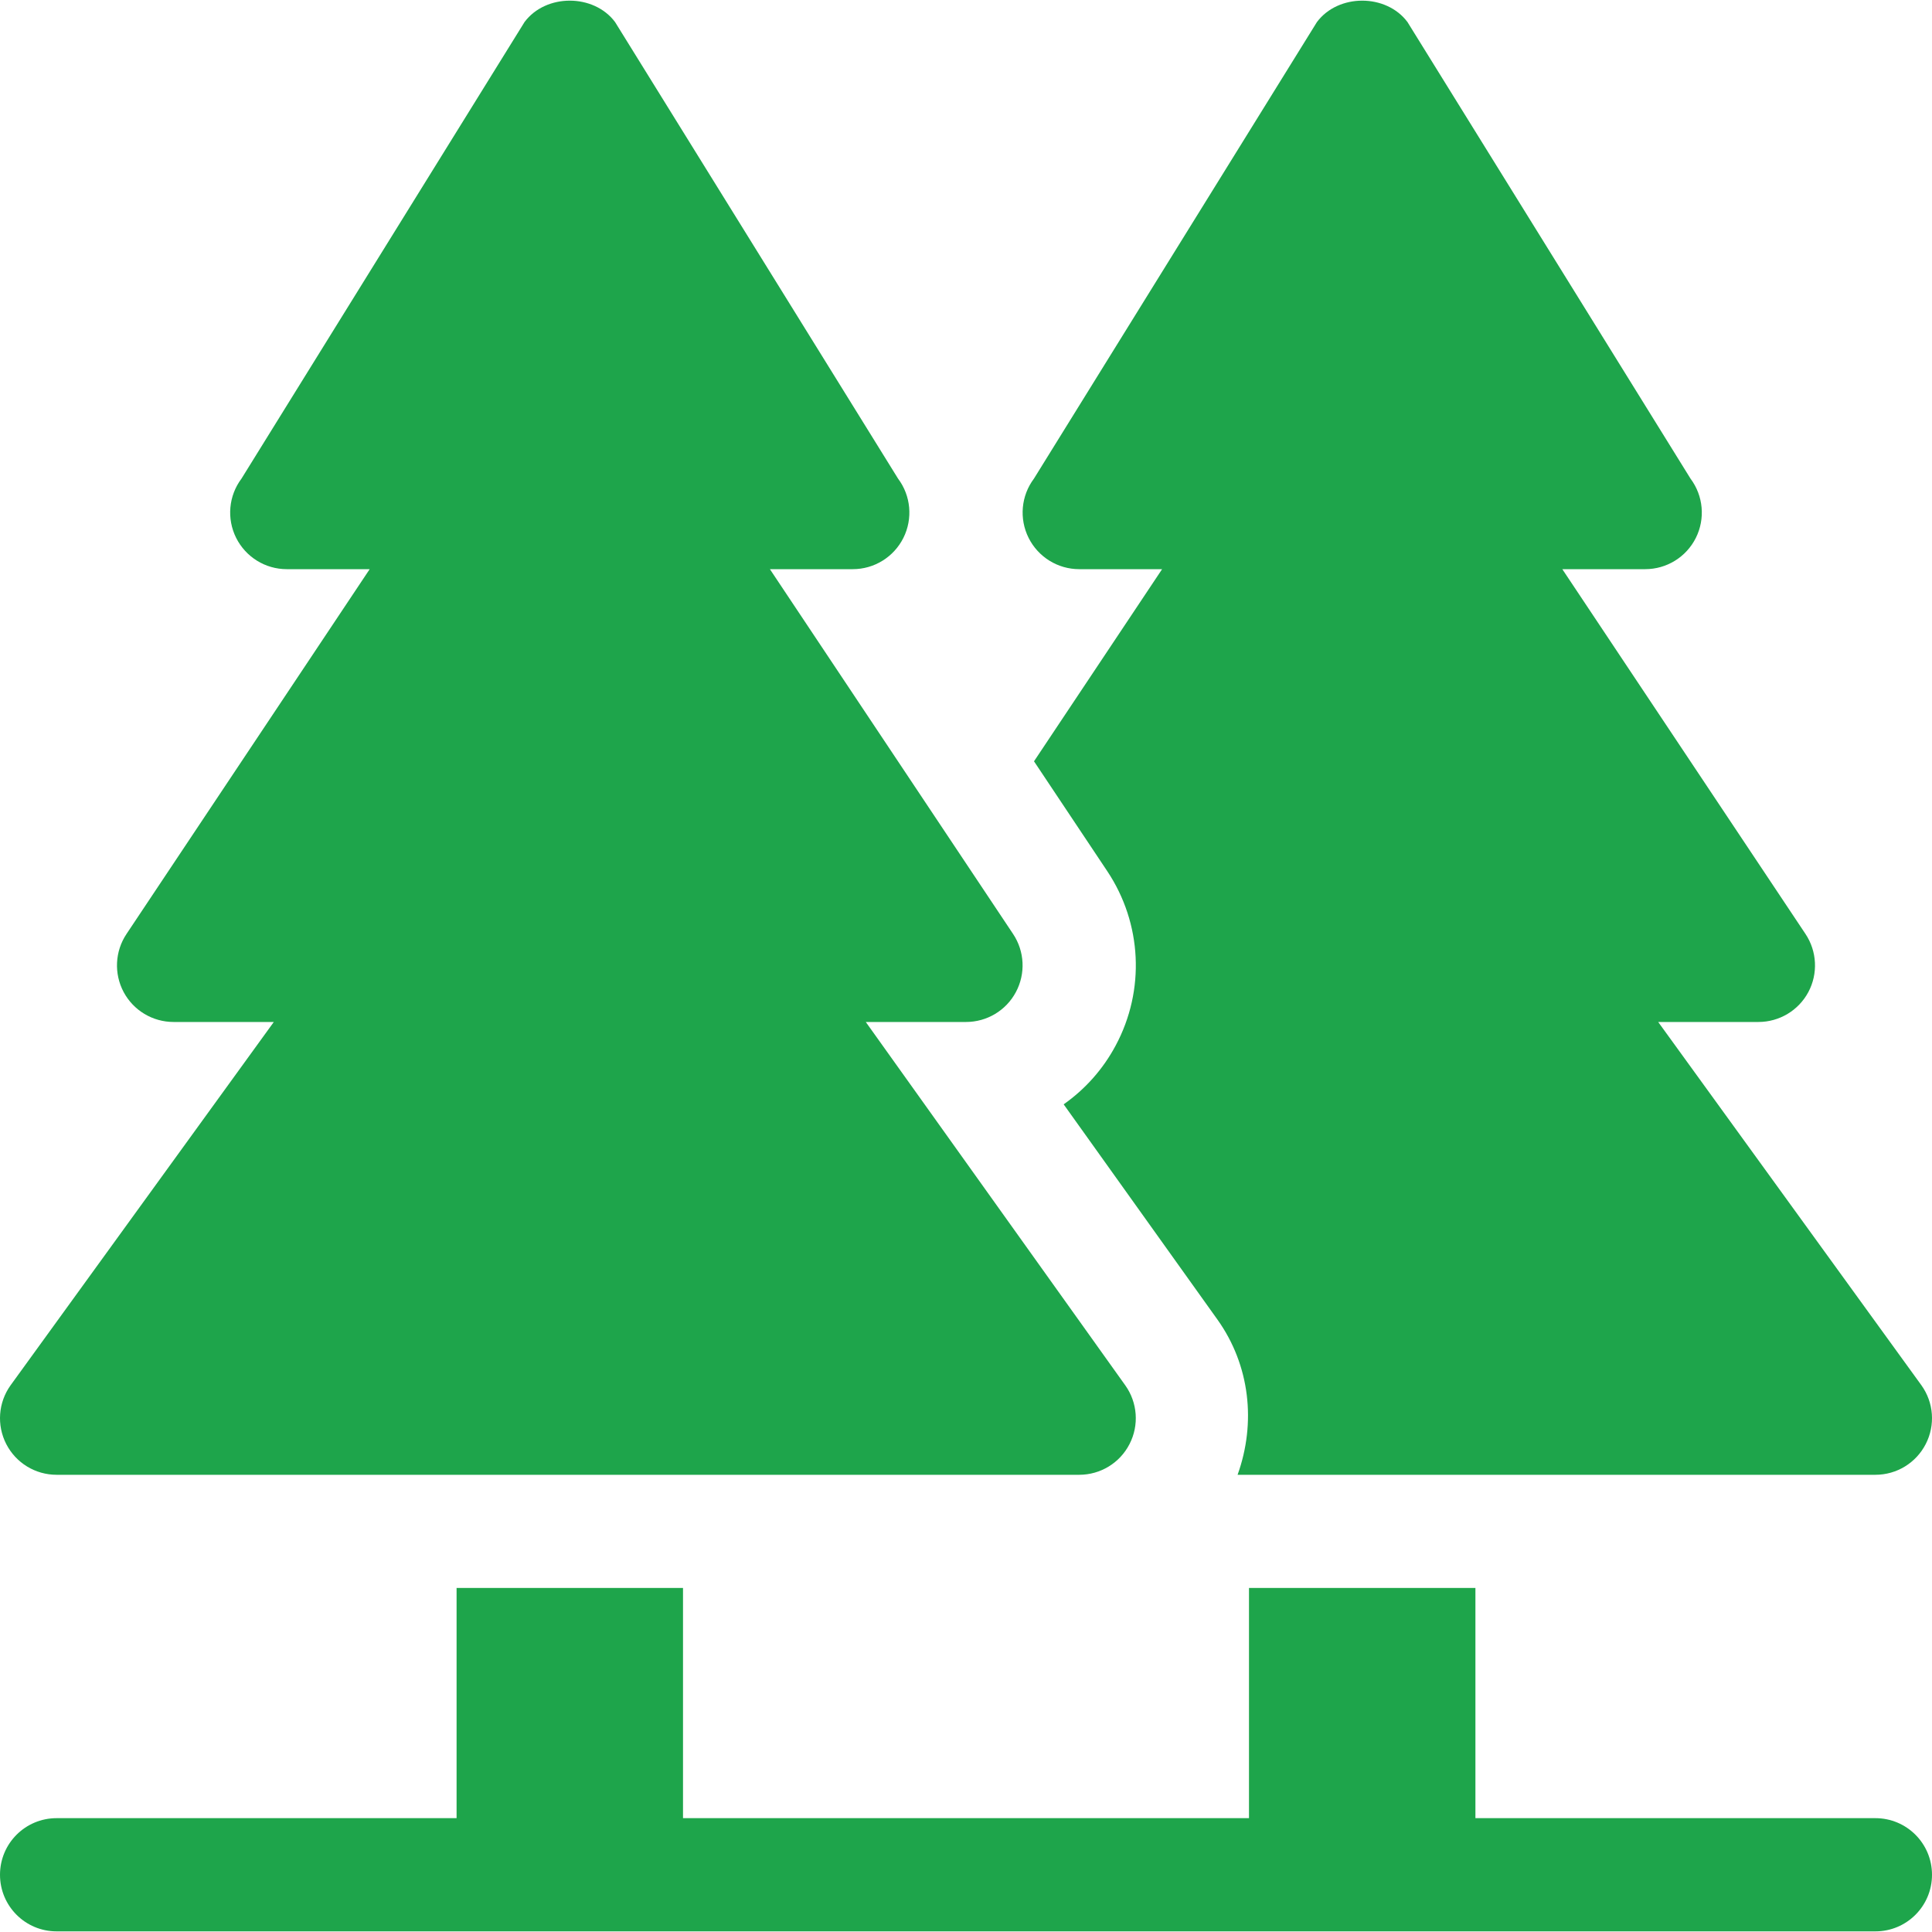
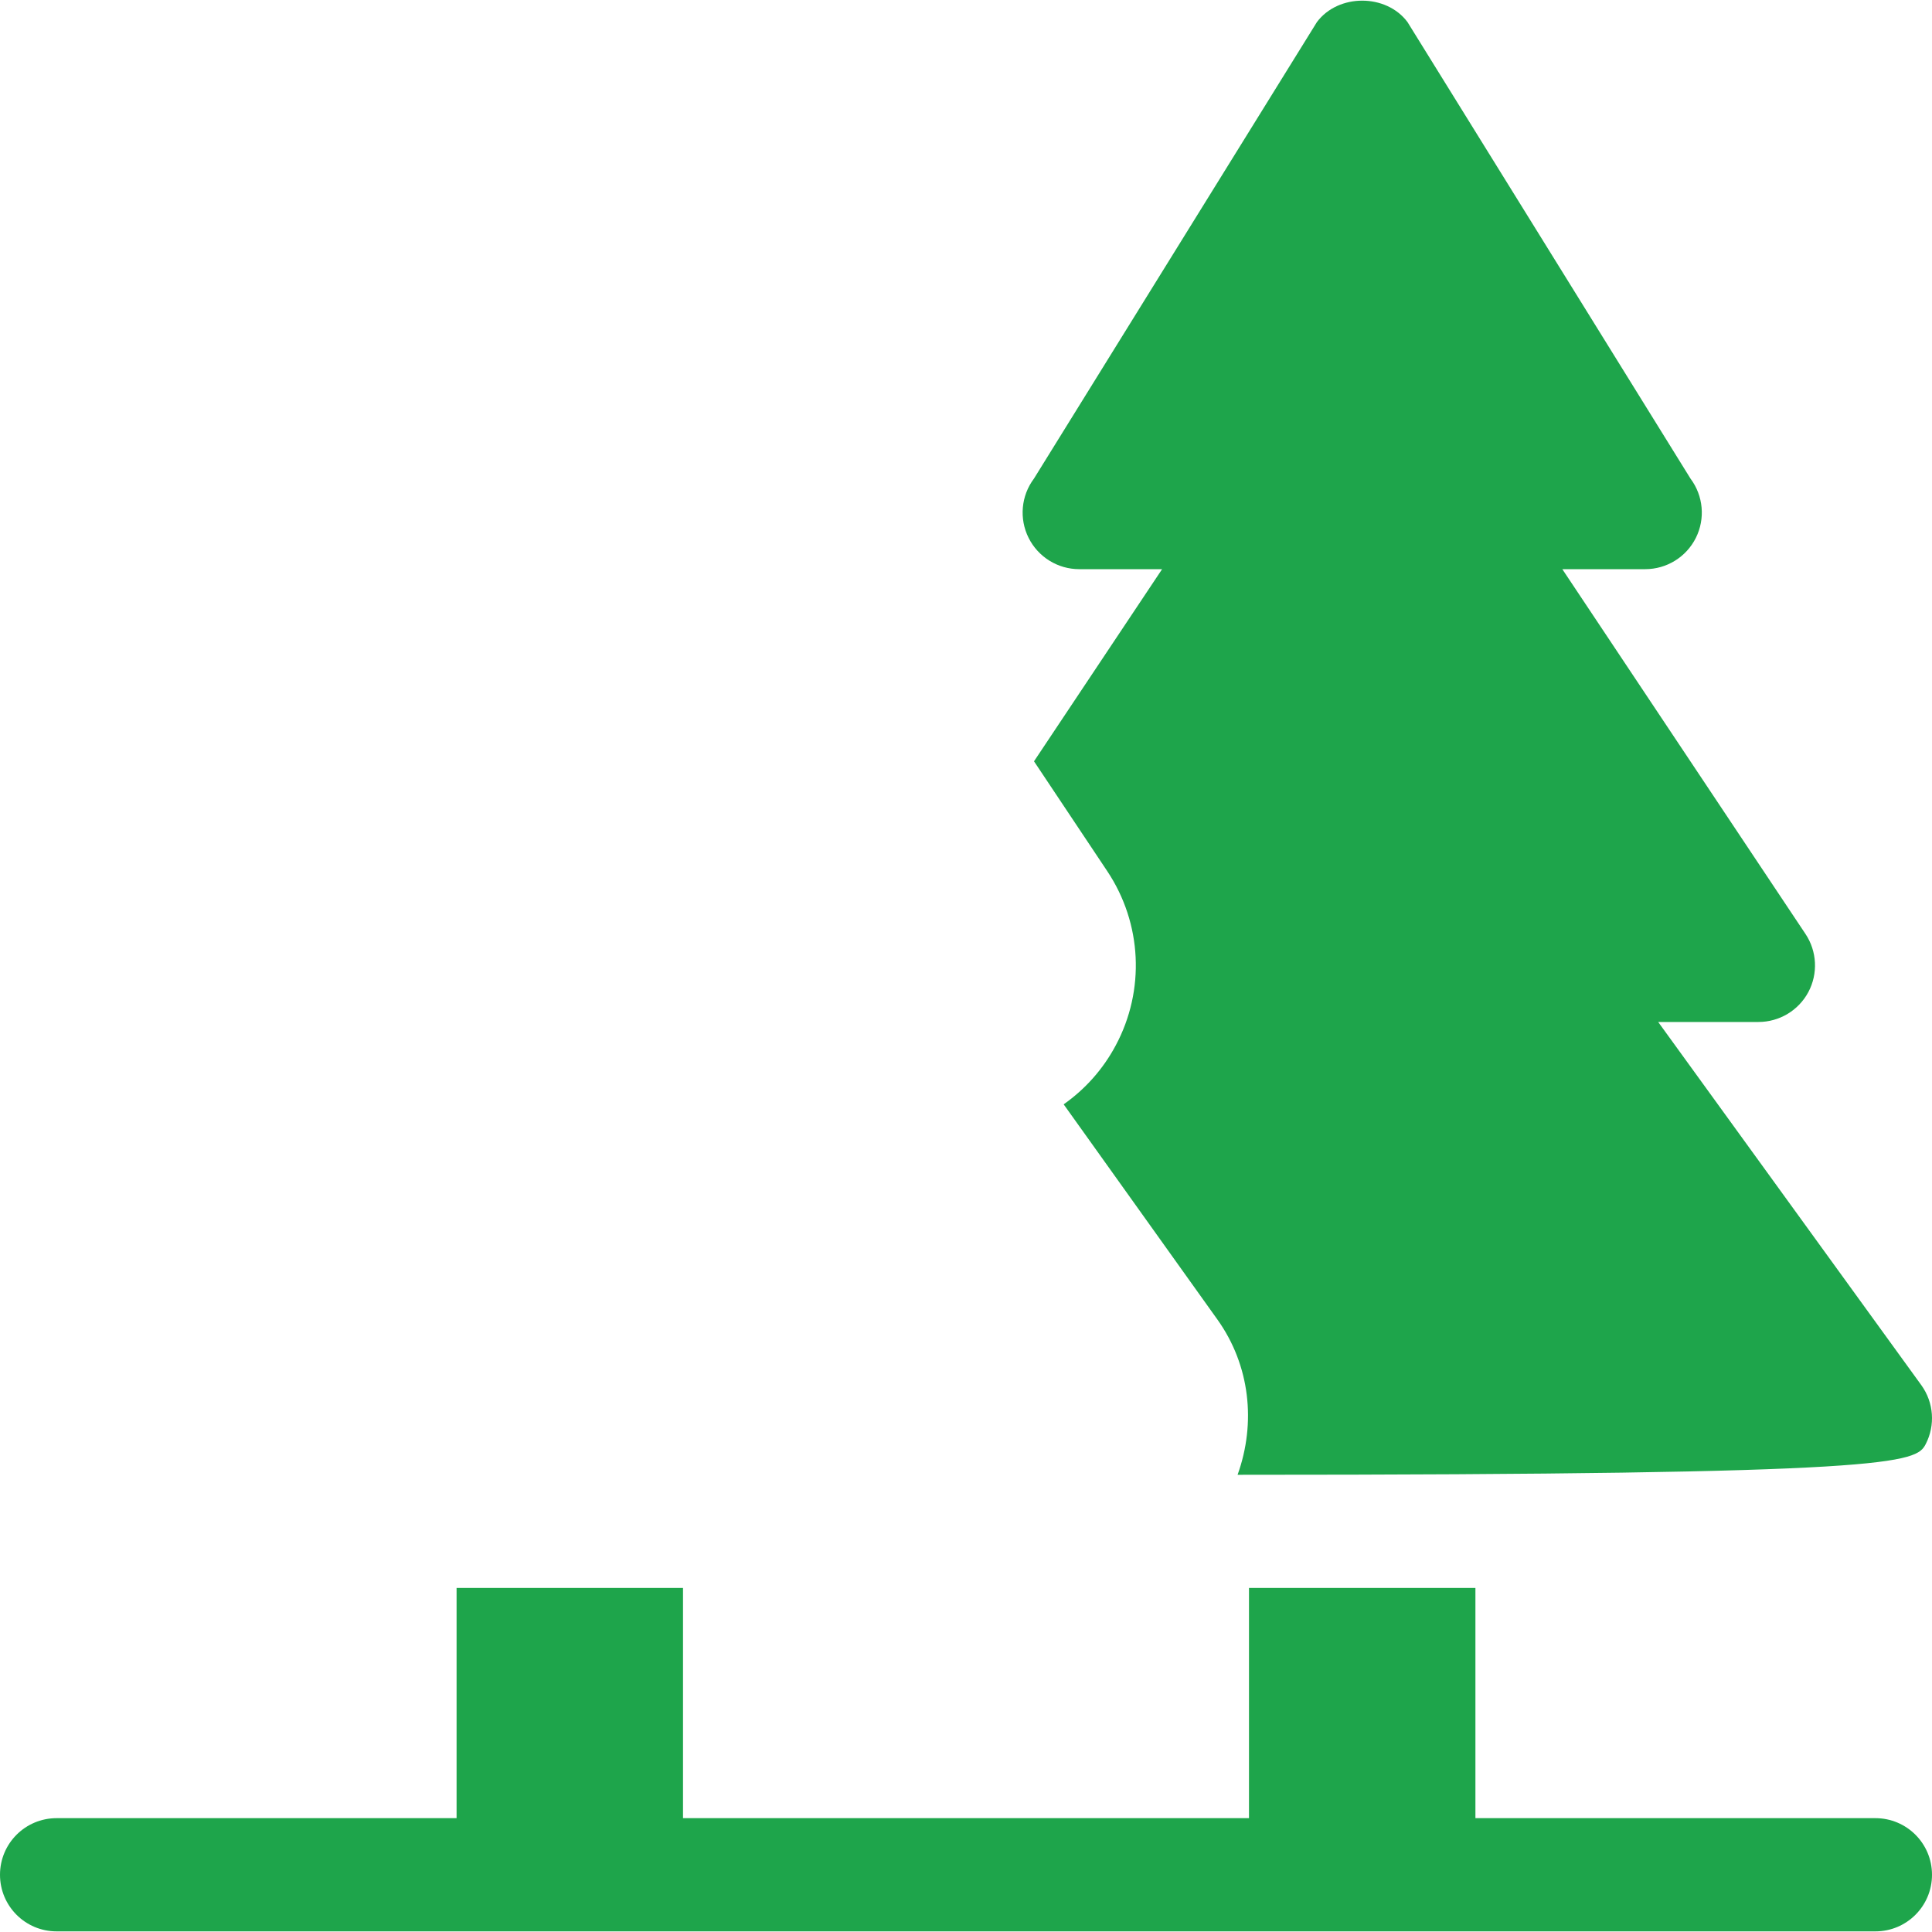
<svg xmlns="http://www.w3.org/2000/svg" width="40" height="40" viewBox="0 0 40 40" fill="none">
-   <path d="M23.297 28.681L17.925 21.159H20C20.433 21.159 20.83 20.921 21.033 20.54C21.237 20.159 21.214 19.696 20.975 19.337L15.94 11.784H17.656C18.1 11.784 18.505 11.533 18.704 11.136C18.902 10.739 18.86 10.264 18.593 9.909L12.734 0.456C12.292 -0.134 11.301 -0.134 10.86 0.456L5 9.909C4.733 10.264 4.691 10.739 4.889 11.136C5.088 11.533 5.493 11.784 5.937 11.784H7.654L2.619 19.337C2.379 19.696 2.357 20.159 2.56 20.54C2.764 20.921 3.161 21.159 3.594 21.159H5.669L0.219 28.681C-0.037 29.038 -0.071 29.508 0.13 29.899C0.331 30.289 0.732 30.534 1.172 30.534H22.344C22.783 30.534 23.185 30.289 23.385 29.899C23.587 29.508 23.552 29.038 23.297 28.681Z" fill="#1EA54B" />
  <path d="M38.828 37.643H30.547V32.877H25.859V37.643H14.141V32.877H9.453V37.643H1.172C0.524 37.643 0 38.167 0 38.815C0 39.463 0.524 39.987 1.172 39.987H38.828C39.476 39.987 40 39.463 40 38.815C40 38.167 39.476 37.643 38.828 37.643Z" fill="#1EA54B" />
-   <path d="M39.781 28.681L34.331 21.159H36.406C36.839 21.159 37.236 20.921 37.44 20.54C37.643 20.159 37.62 19.696 37.381 19.337L32.346 11.784H34.062C34.507 11.784 34.912 11.533 35.111 11.136C35.309 10.739 35.266 10.264 35 9.909L29.14 0.456C28.699 -0.134 27.708 -0.134 27.266 0.456L21.407 9.909C21.14 10.264 21.098 10.739 21.296 11.136C21.495 11.533 21.9 11.784 22.344 11.784H24.06L21.408 15.762L22.925 18.037C23.645 19.118 23.712 20.501 23.1 21.644C22.836 22.14 22.464 22.553 22.022 22.864L25.205 27.319C25.881 28.267 26.009 29.458 25.623 30.534H38.828C39.268 30.534 39.669 30.289 39.87 29.898C40.071 29.508 40.037 29.038 39.781 28.681Z" fill="#1EA54B" />
+   <path d="M39.781 28.681L34.331 21.159H36.406C36.839 21.159 37.236 20.921 37.44 20.54C37.643 20.159 37.62 19.696 37.381 19.337L32.346 11.784H34.062C34.507 11.784 34.912 11.533 35.111 11.136C35.309 10.739 35.266 10.264 35 9.909L29.14 0.456C28.699 -0.134 27.708 -0.134 27.266 0.456L21.407 9.909C21.14 10.264 21.098 10.739 21.296 11.136C21.495 11.533 21.9 11.784 22.344 11.784H24.06L21.408 15.762L22.925 18.037C23.645 19.118 23.712 20.501 23.1 21.644C22.836 22.14 22.464 22.553 22.022 22.864L25.205 27.319C25.881 28.267 26.009 29.458 25.623 30.534C39.268 30.534 39.669 30.289 39.87 29.898C40.071 29.508 40.037 29.038 39.781 28.681Z" fill="#1EA54B" />
</svg>